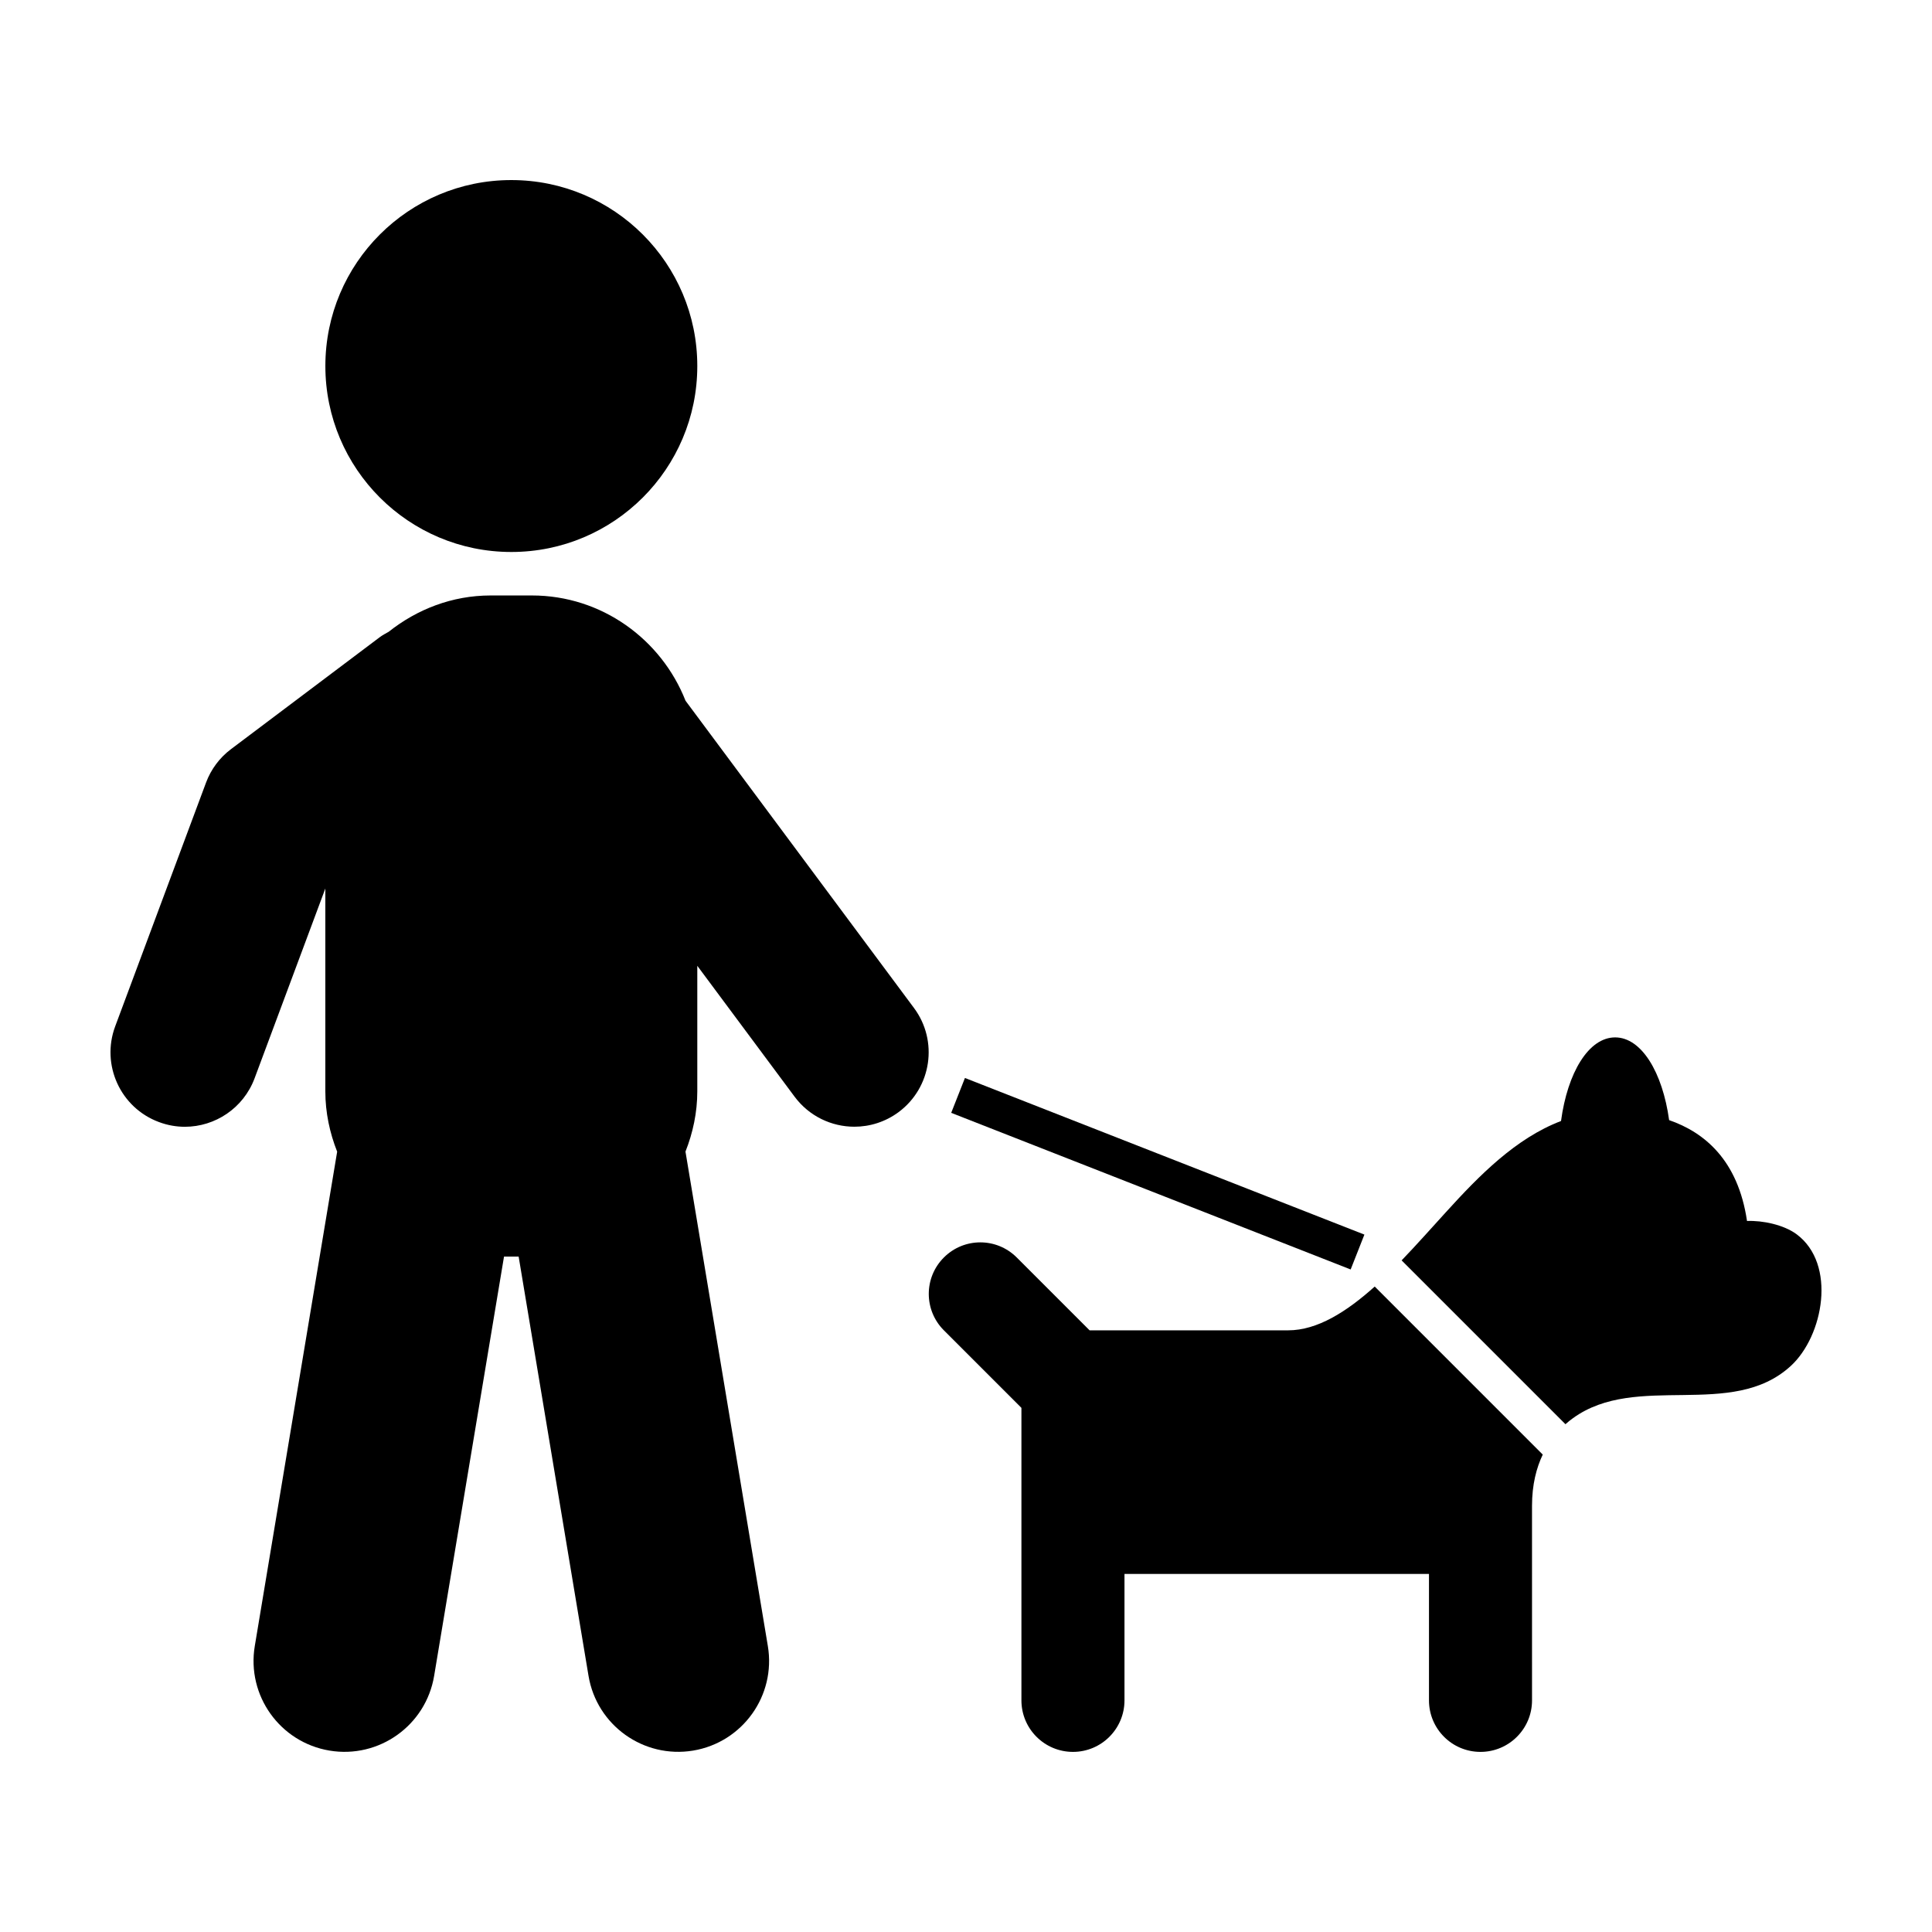
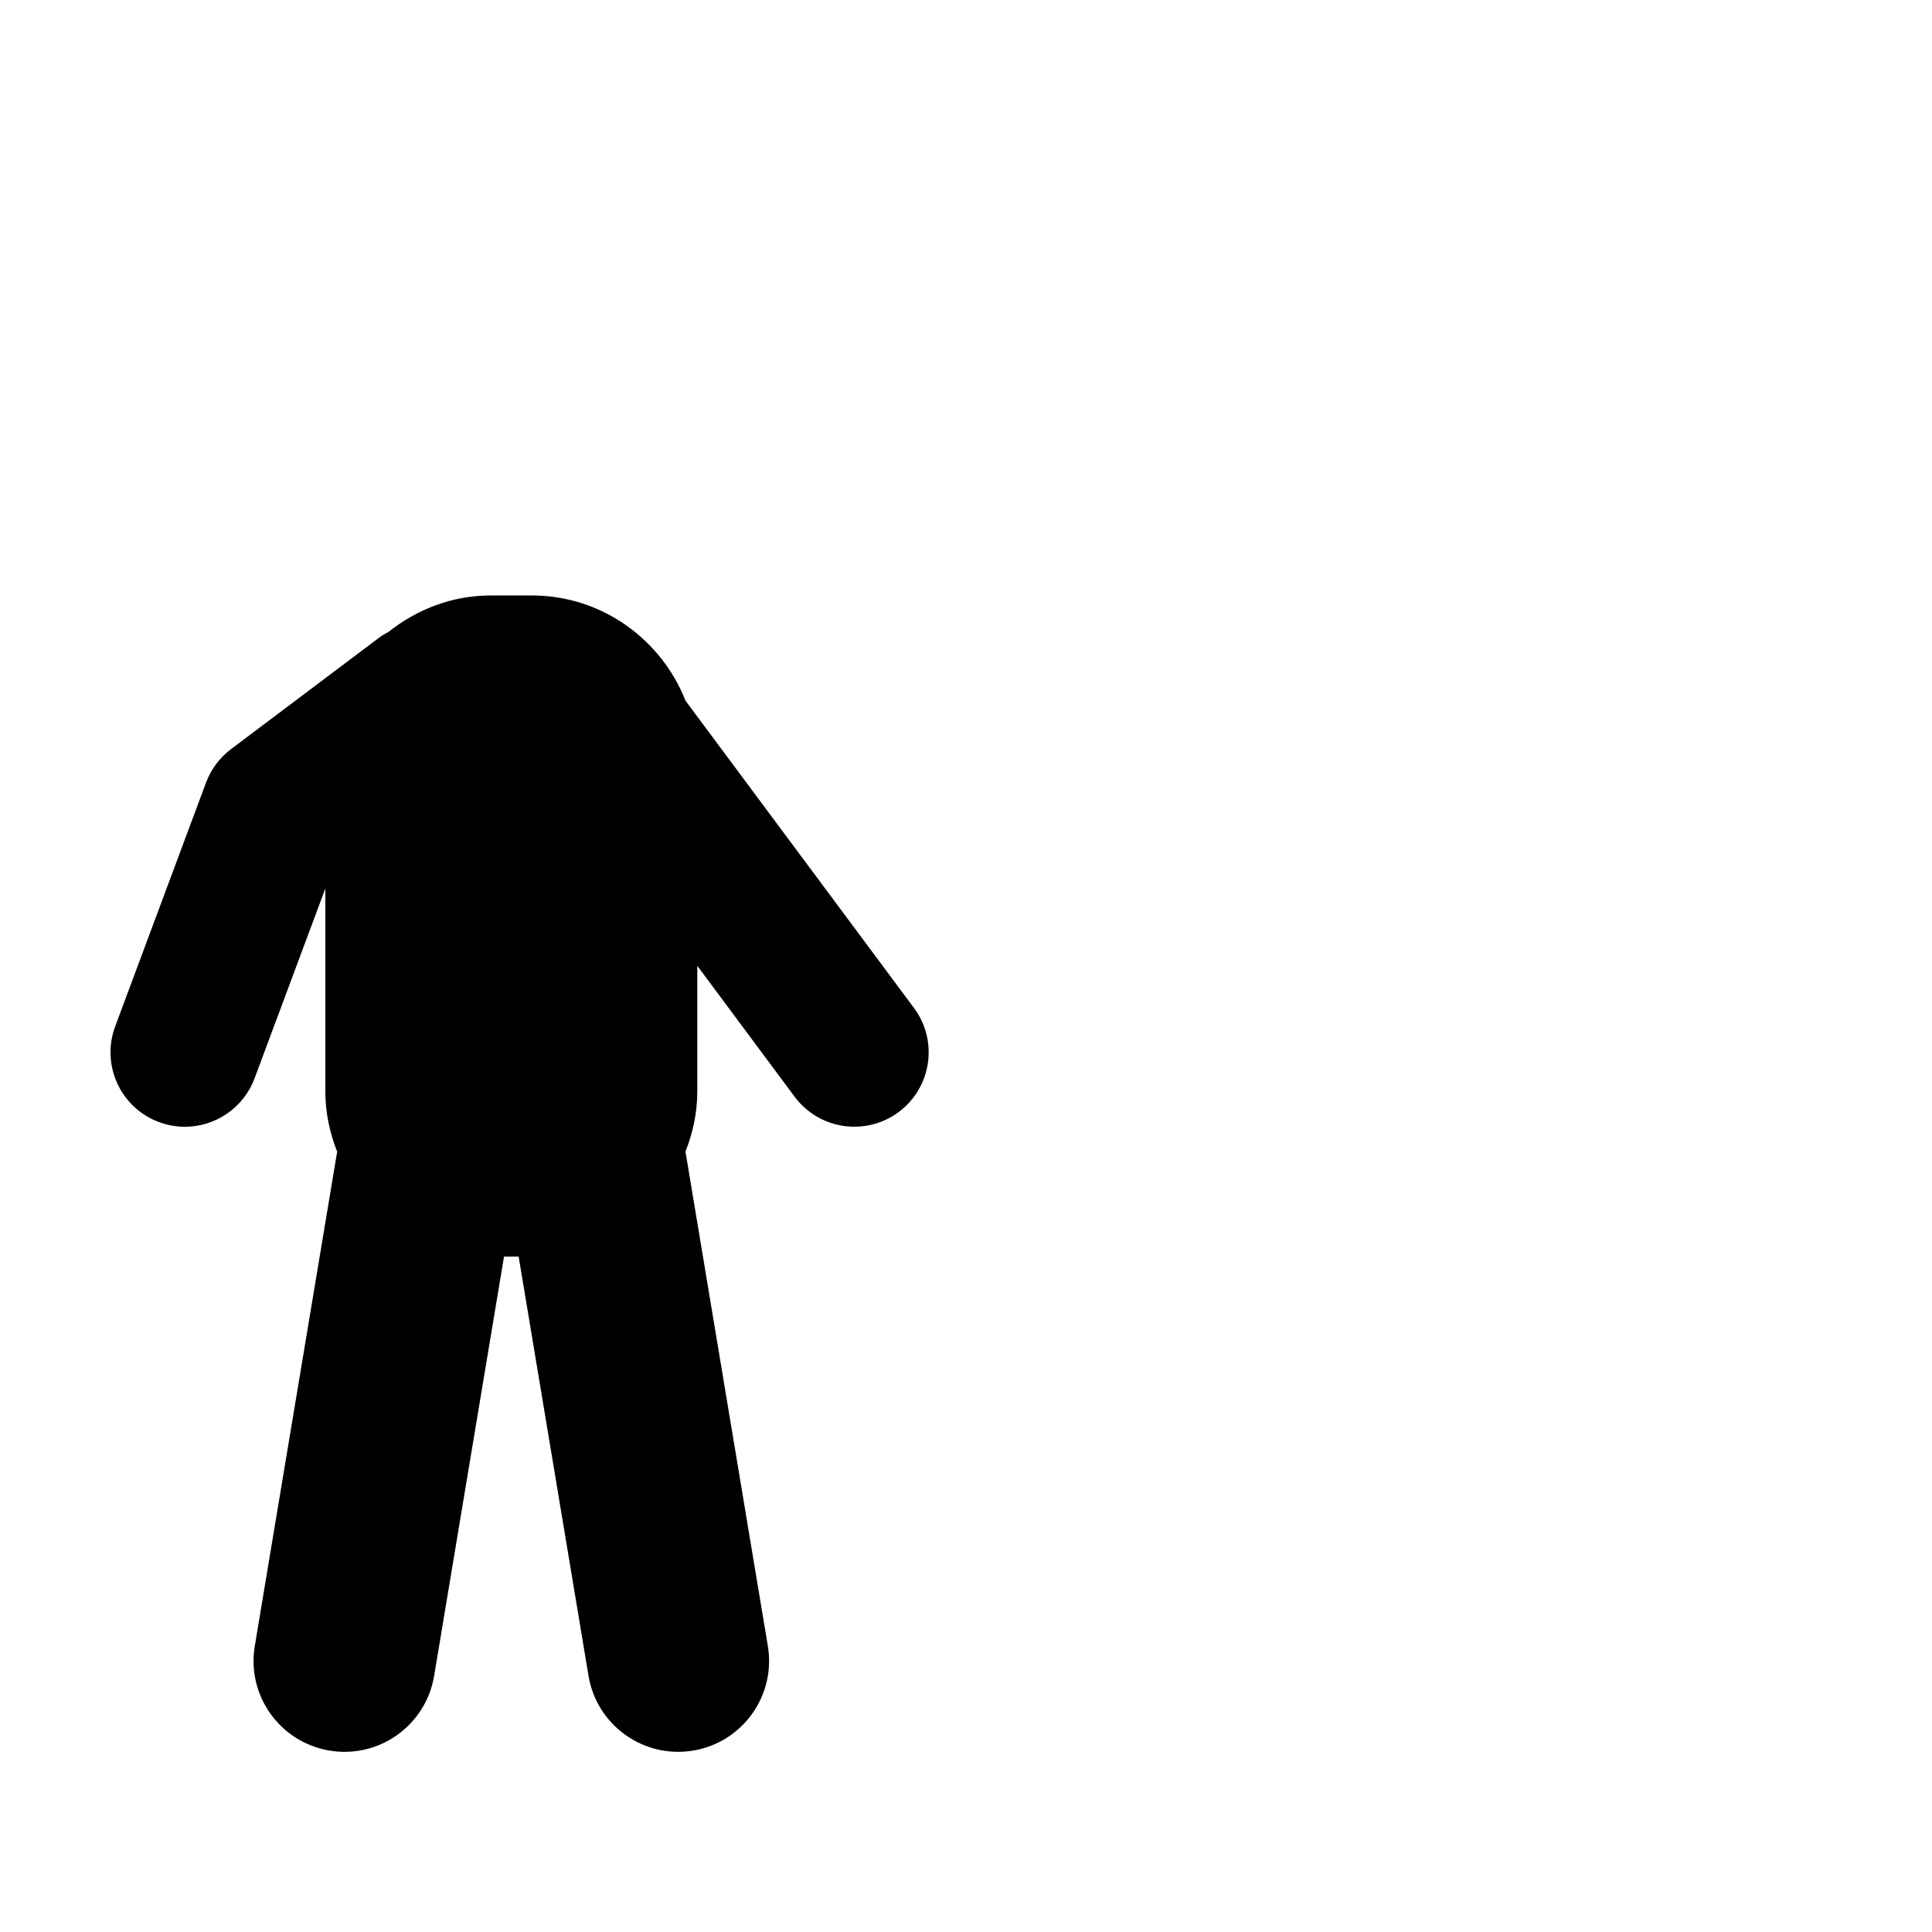
<svg xmlns="http://www.w3.org/2000/svg" fill="#000000" width="800px" height="800px" version="1.1" viewBox="144 144 512 512">
  <g>
-     <path d="m485.39 496.55h-52.637l-19.305-19.305c-5.336-5.34-13.977-5.34-19.312 0-5.336 5.332-5.336 13.965 0 19.305l20.551 20.551v77.516c0 7.543 6.121 13.652 13.66 13.652 7.531 0 13.652-6.109 13.652-13.652v-33.508h80.695v33.508c0 7.543 6.102 13.652 13.648 13.652 7.535 0 13.66-6.109 13.66-13.652l-0.004-51.562c0-5.637 1.184-10.105 2.848-13.574l-44.531-44.535c-7.445 6.684-15.207 11.605-22.926 11.605z" />
-     <path d="m620.09 471.07c-3.387-2.5-8.969-3.664-13.113-3.5-2.387-16.168-11.316-23.496-20.641-26.727-1.754-12.664-7.316-21.922-14.309-21.922-7.039 0-12.625 9.375-14.34 22.156-11.992 4.57-21.68 14.438-30.5 24.156-3.734 4.098-7.668 8.543-11.742 12.781l43.418 43.418c0.719-0.648 1.379-1.168 1.98-1.594 16.895-12.254 42.082 0.488 57.711-13.828 8.68-7.93 12.238-27.031 1.535-34.941z" />
-     <path d="m505.58 471.18-105.86-41.504-3.641 9.238 105.86 41.508z" />
-     <path d="m328.79 241c0 27.219-22.066 49.281-49.281 49.281-27.219 0-49.285-22.062-49.285-49.281s22.066-49.281 49.285-49.281c27.215 0 49.281 22.062 49.281 49.281" />
    <path d="m325.67 329.7c-6.402-16.262-22.215-27.895-40.699-27.895h-10.949c-10.227 0-19.539 3.691-27.008 9.617-0.797 0.453-1.602 0.867-2.352 1.422l-39.43 29.676c-3.019 2.262-5.309 5.336-6.625 8.863l-24.082 64.613c-3.797 10.203 1.387 21.566 11.586 25.355 2.266 0.852 4.602 1.258 6.879 1.258 7.996 0 15.516-4.918 18.477-12.844l18.75-50.301v53.75c0 5.644 1.168 11.012 3.133 15.992l-21.828 131c-2.191 13.121 6.676 25.531 19.801 27.719s25.539-6.676 27.727-19.805l18.52-111.12h3.875l18.52 111.12c2.188 13.121 14.602 21.98 27.719 19.805 13.125-2.188 21.992-14.59 19.801-27.719l-21.828-131.02c1.969-4.977 3.133-10.344 3.133-15.984v-33.258l25.789 34.691c3.871 5.195 9.812 7.957 15.84 7.957 4.086 0 8.211-1.27 11.738-3.883 8.73-6.504 10.555-18.863 4.055-27.59z" />
  </g>
</svg>